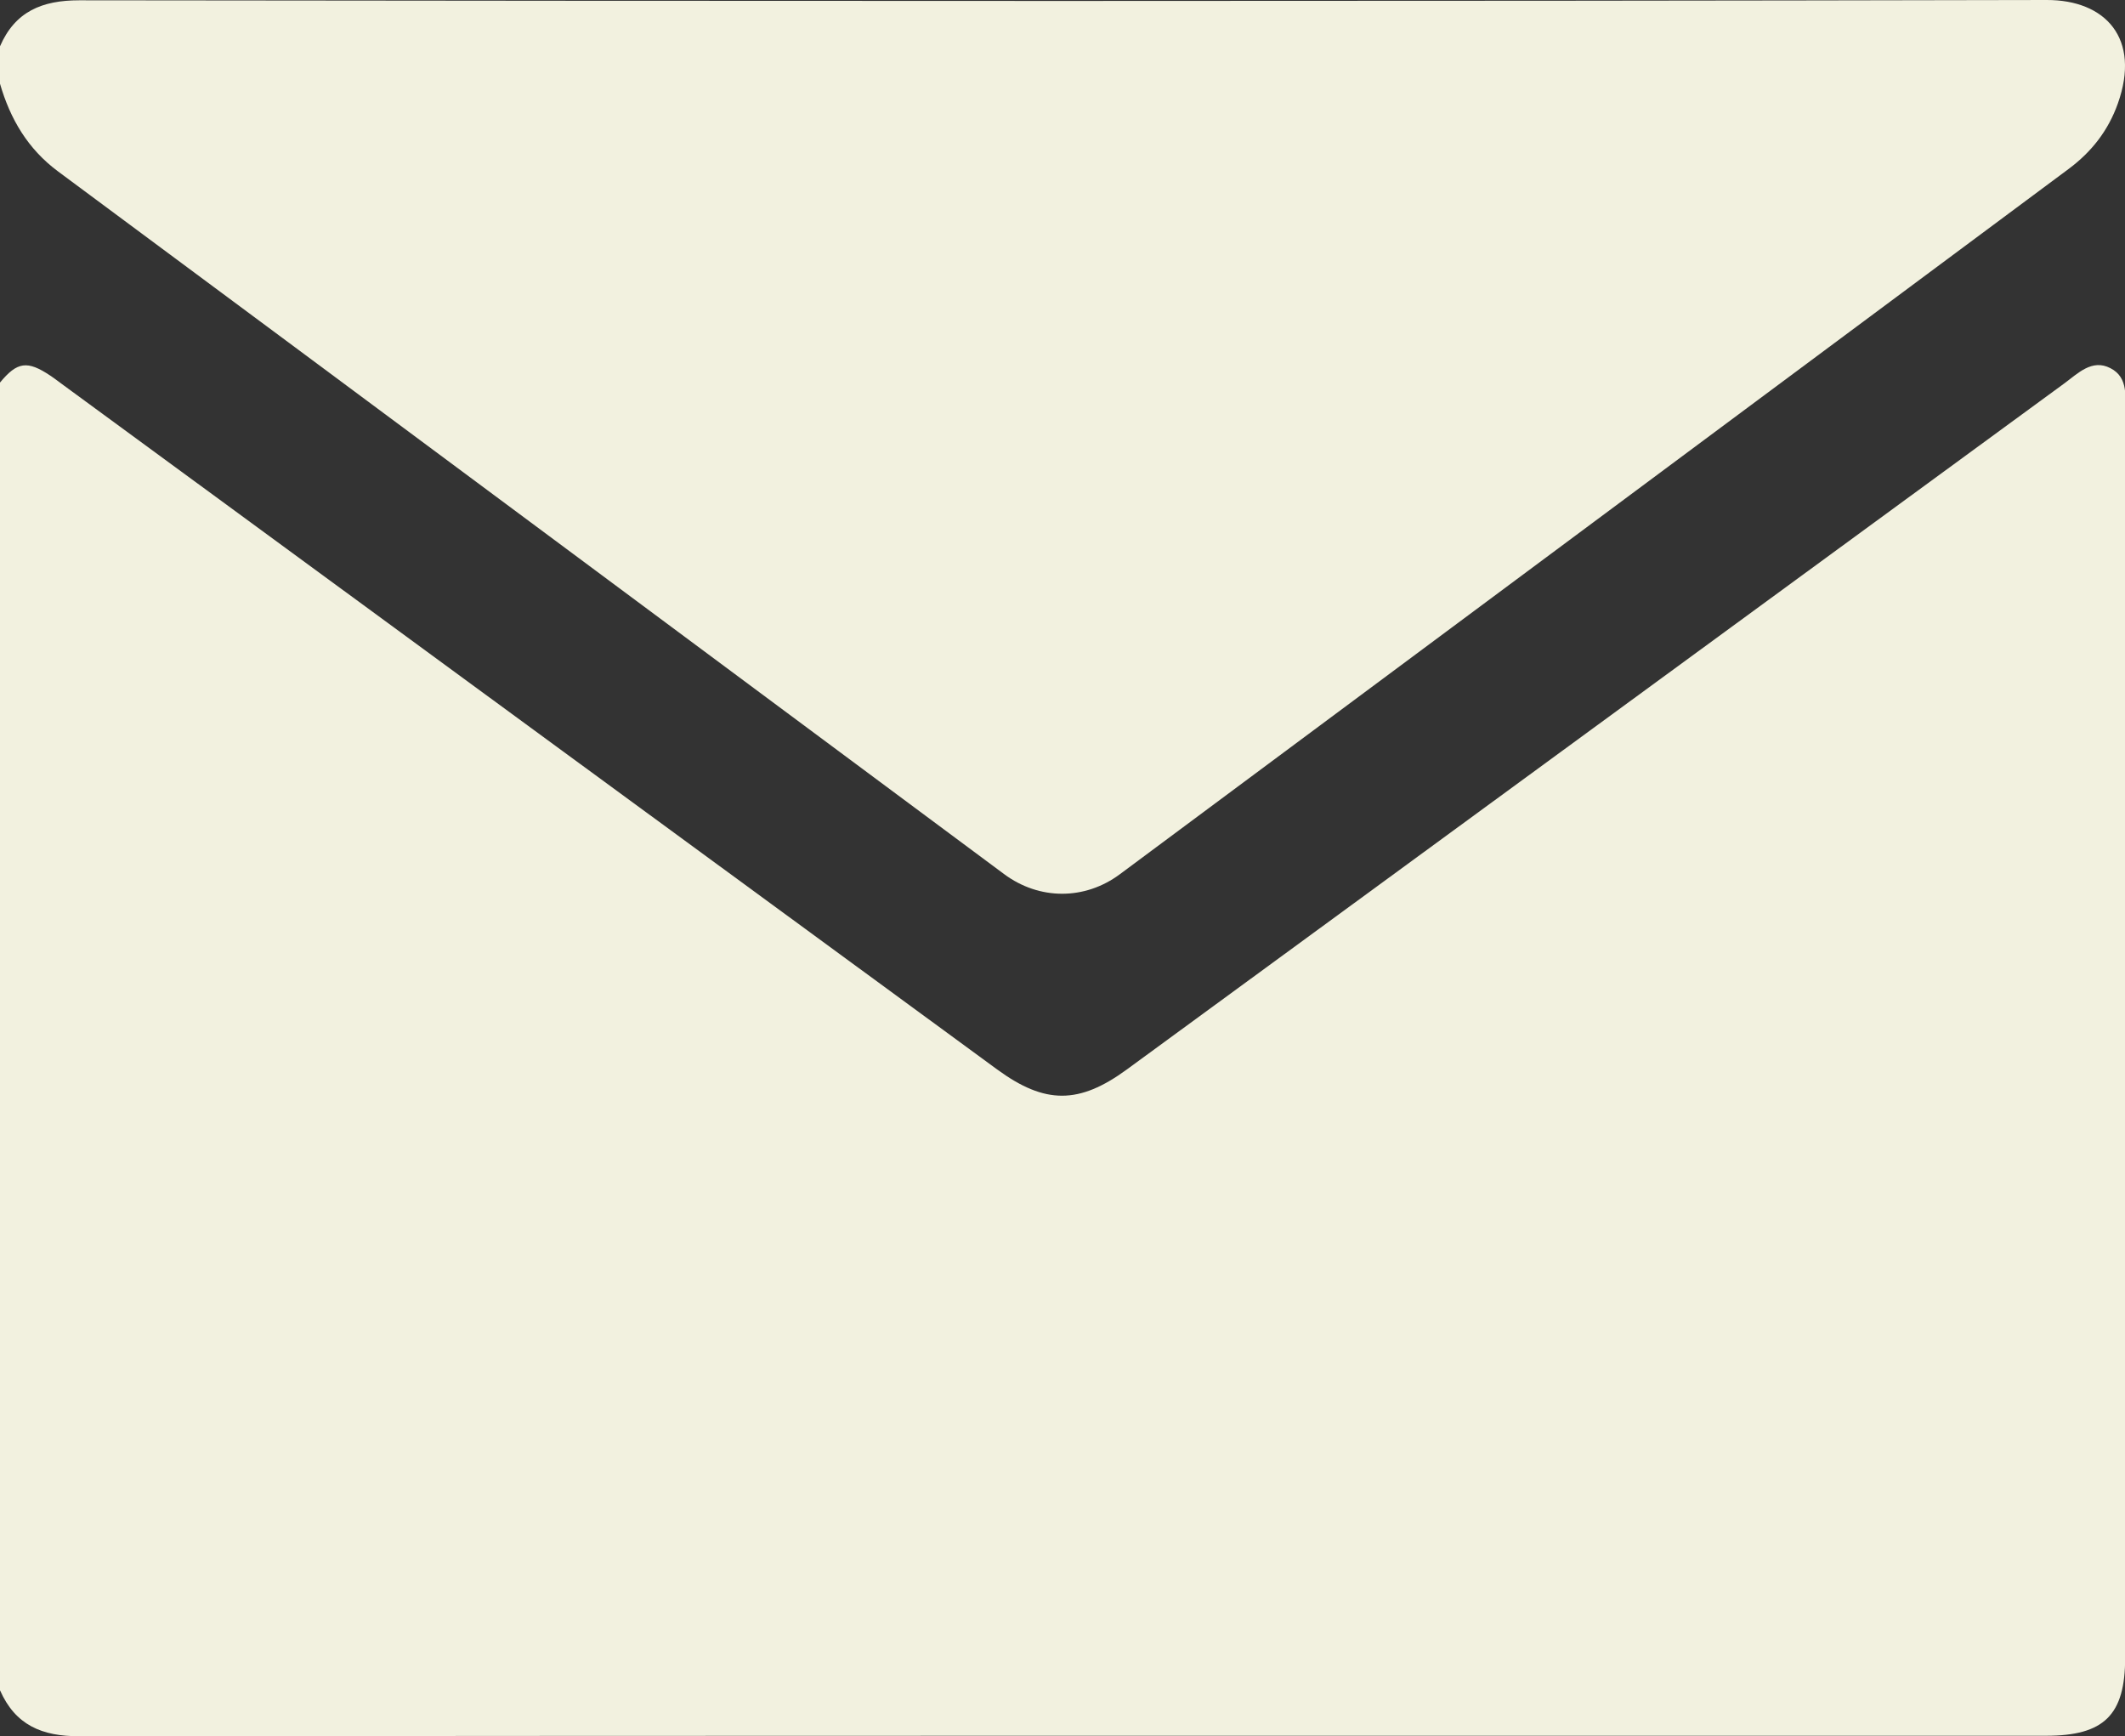
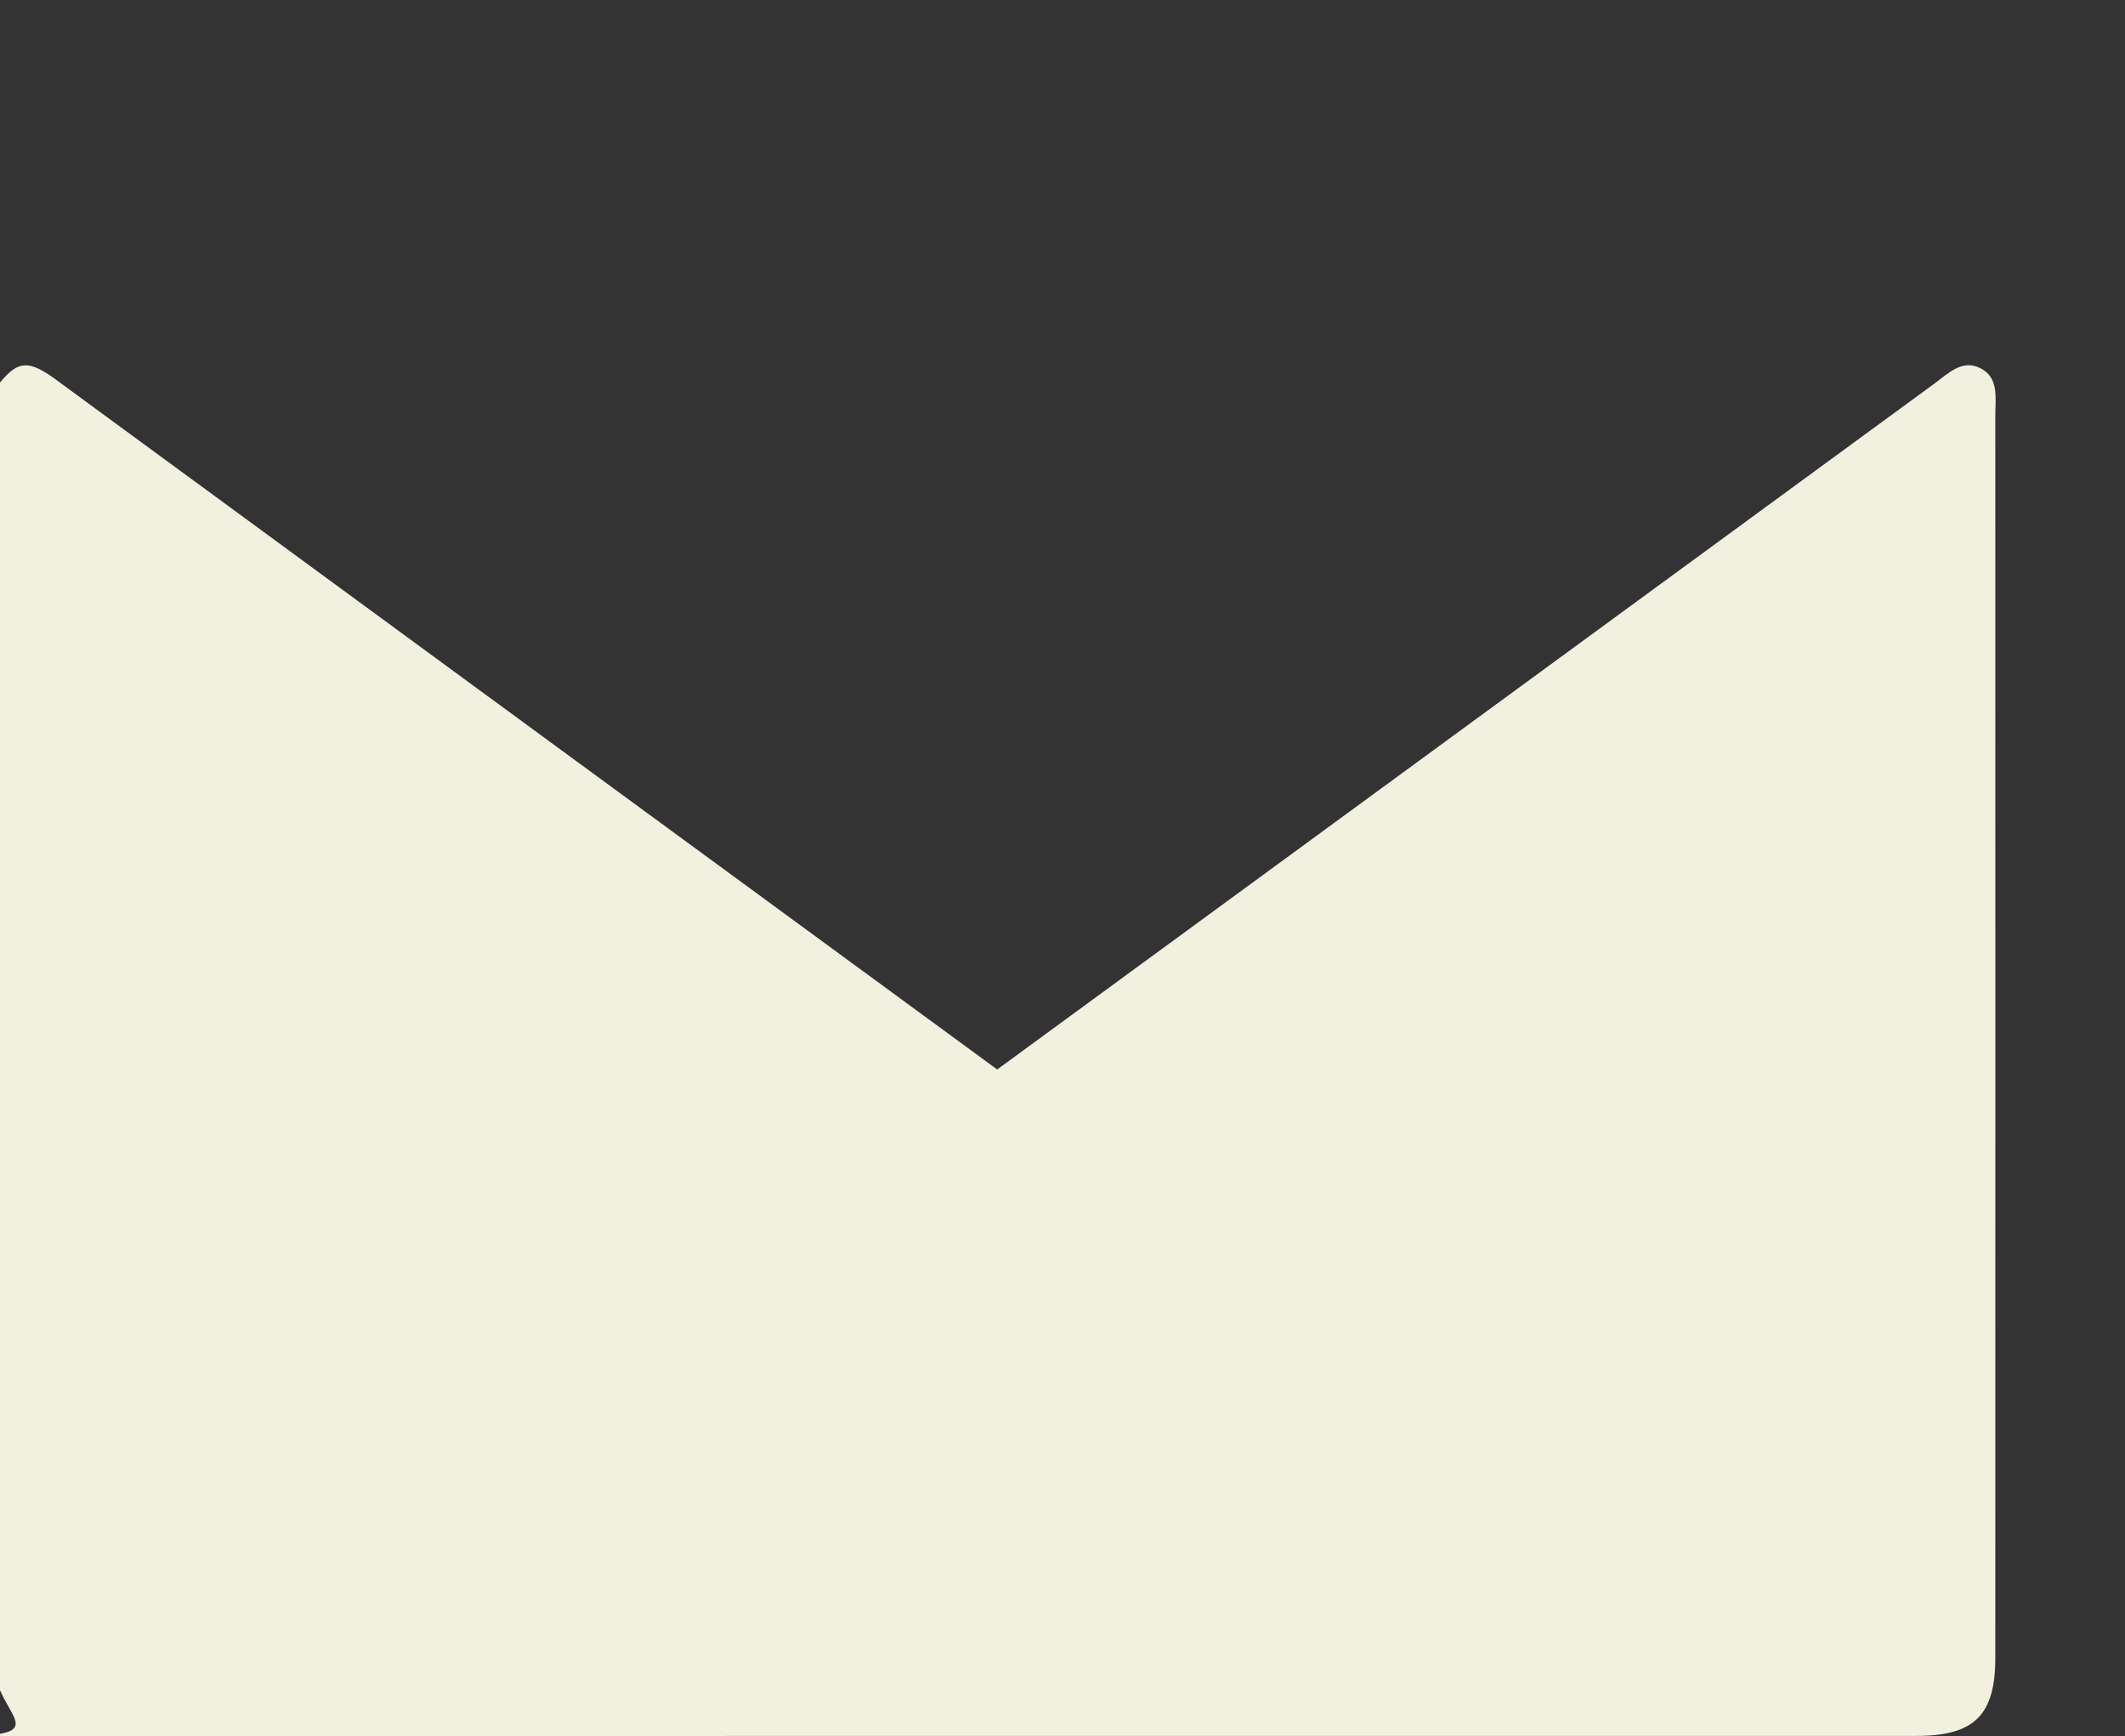
<svg xmlns="http://www.w3.org/2000/svg" version="1.1" id="Слой_1" x="0px" y="0px" viewBox="0 0 139.11 113.65" style="enable-background:new 0 0 139.11 113.65;" xml:space="preserve">
  <rect x="0" y="0" width="139.11" height="113.65" fill="#333333" stroke="none" />
  <style type="text/css"> .st0{opacity:0.2;fill:#FFFFFF;} .st1{fill:#FFFFFF;} .st2{clip-path:url(#SVGID_4_);} .st3{opacity:0.45;} .st4{fill:#F2F1DF;} .st5{fill:#00CE16;} .st6{fill:#3A2E2E;} .st7{fill:#A65F37;} .st8{fill:#A60F0F;} .st9{fill:#A60F2B;} </style>
-   <path class="st4" d="M0,110.63C0,82.1,0,53.57,0,25.04c1.13-1.37,1.79-1.46,3.3-0.45c0.3,0.2,0.59,0.43,0.88,0.64 C24.54,40.16,44.91,55.08,65.28,70c3.13,2.29,5.36,2.29,8.5-0.01c20.45-14.97,40.9-29.93,61.35-44.89c0.9-0.66,1.82-1.63,3.03-1 c1.21,0.62,0.96,1.94,0.96,3.05c0.01,27.12,0,54.23,0,81.35c0,3.75-1.37,5.11-5.18,5.11c-42.92,0-85.83-0.01-128.75,0.03 C2.75,113.65,1,112.91,0,110.63z" />
-   <path class="st4" d="M0,3.03c0.99-2.28,2.75-3.01,5.19-3.01C48.12,0.07,91.05,0.09,133.98,0c3.86-0.01,6.18,2.52,4.66,6.78 c-0.63,1.77-1.72,3.16-3.21,4.27c-20.71,15.39-41.41,30.79-62.12,46.17c-2.3,1.71-5.28,1.7-7.58-0.01 C45.09,41.88,24.46,26.54,3.8,11.22C1.82,9.75,0.67,7.79,0,5.48C0,4.66,0,3.85,0,3.03z" />
+   <path class="st4" d="M0,110.63C0,82.1,0,53.57,0,25.04c1.13-1.37,1.79-1.46,3.3-0.45c0.3,0.2,0.59,0.43,0.88,0.64 C24.54,40.16,44.91,55.08,65.28,70c20.45-14.97,40.9-29.93,61.35-44.89c0.9-0.66,1.82-1.63,3.03-1 c1.21,0.62,0.96,1.94,0.96,3.05c0.01,27.12,0,54.23,0,81.35c0,3.75-1.37,5.11-5.18,5.11c-42.92,0-85.83-0.01-128.75,0.03 C2.75,113.65,1,112.91,0,110.63z" />
</svg>